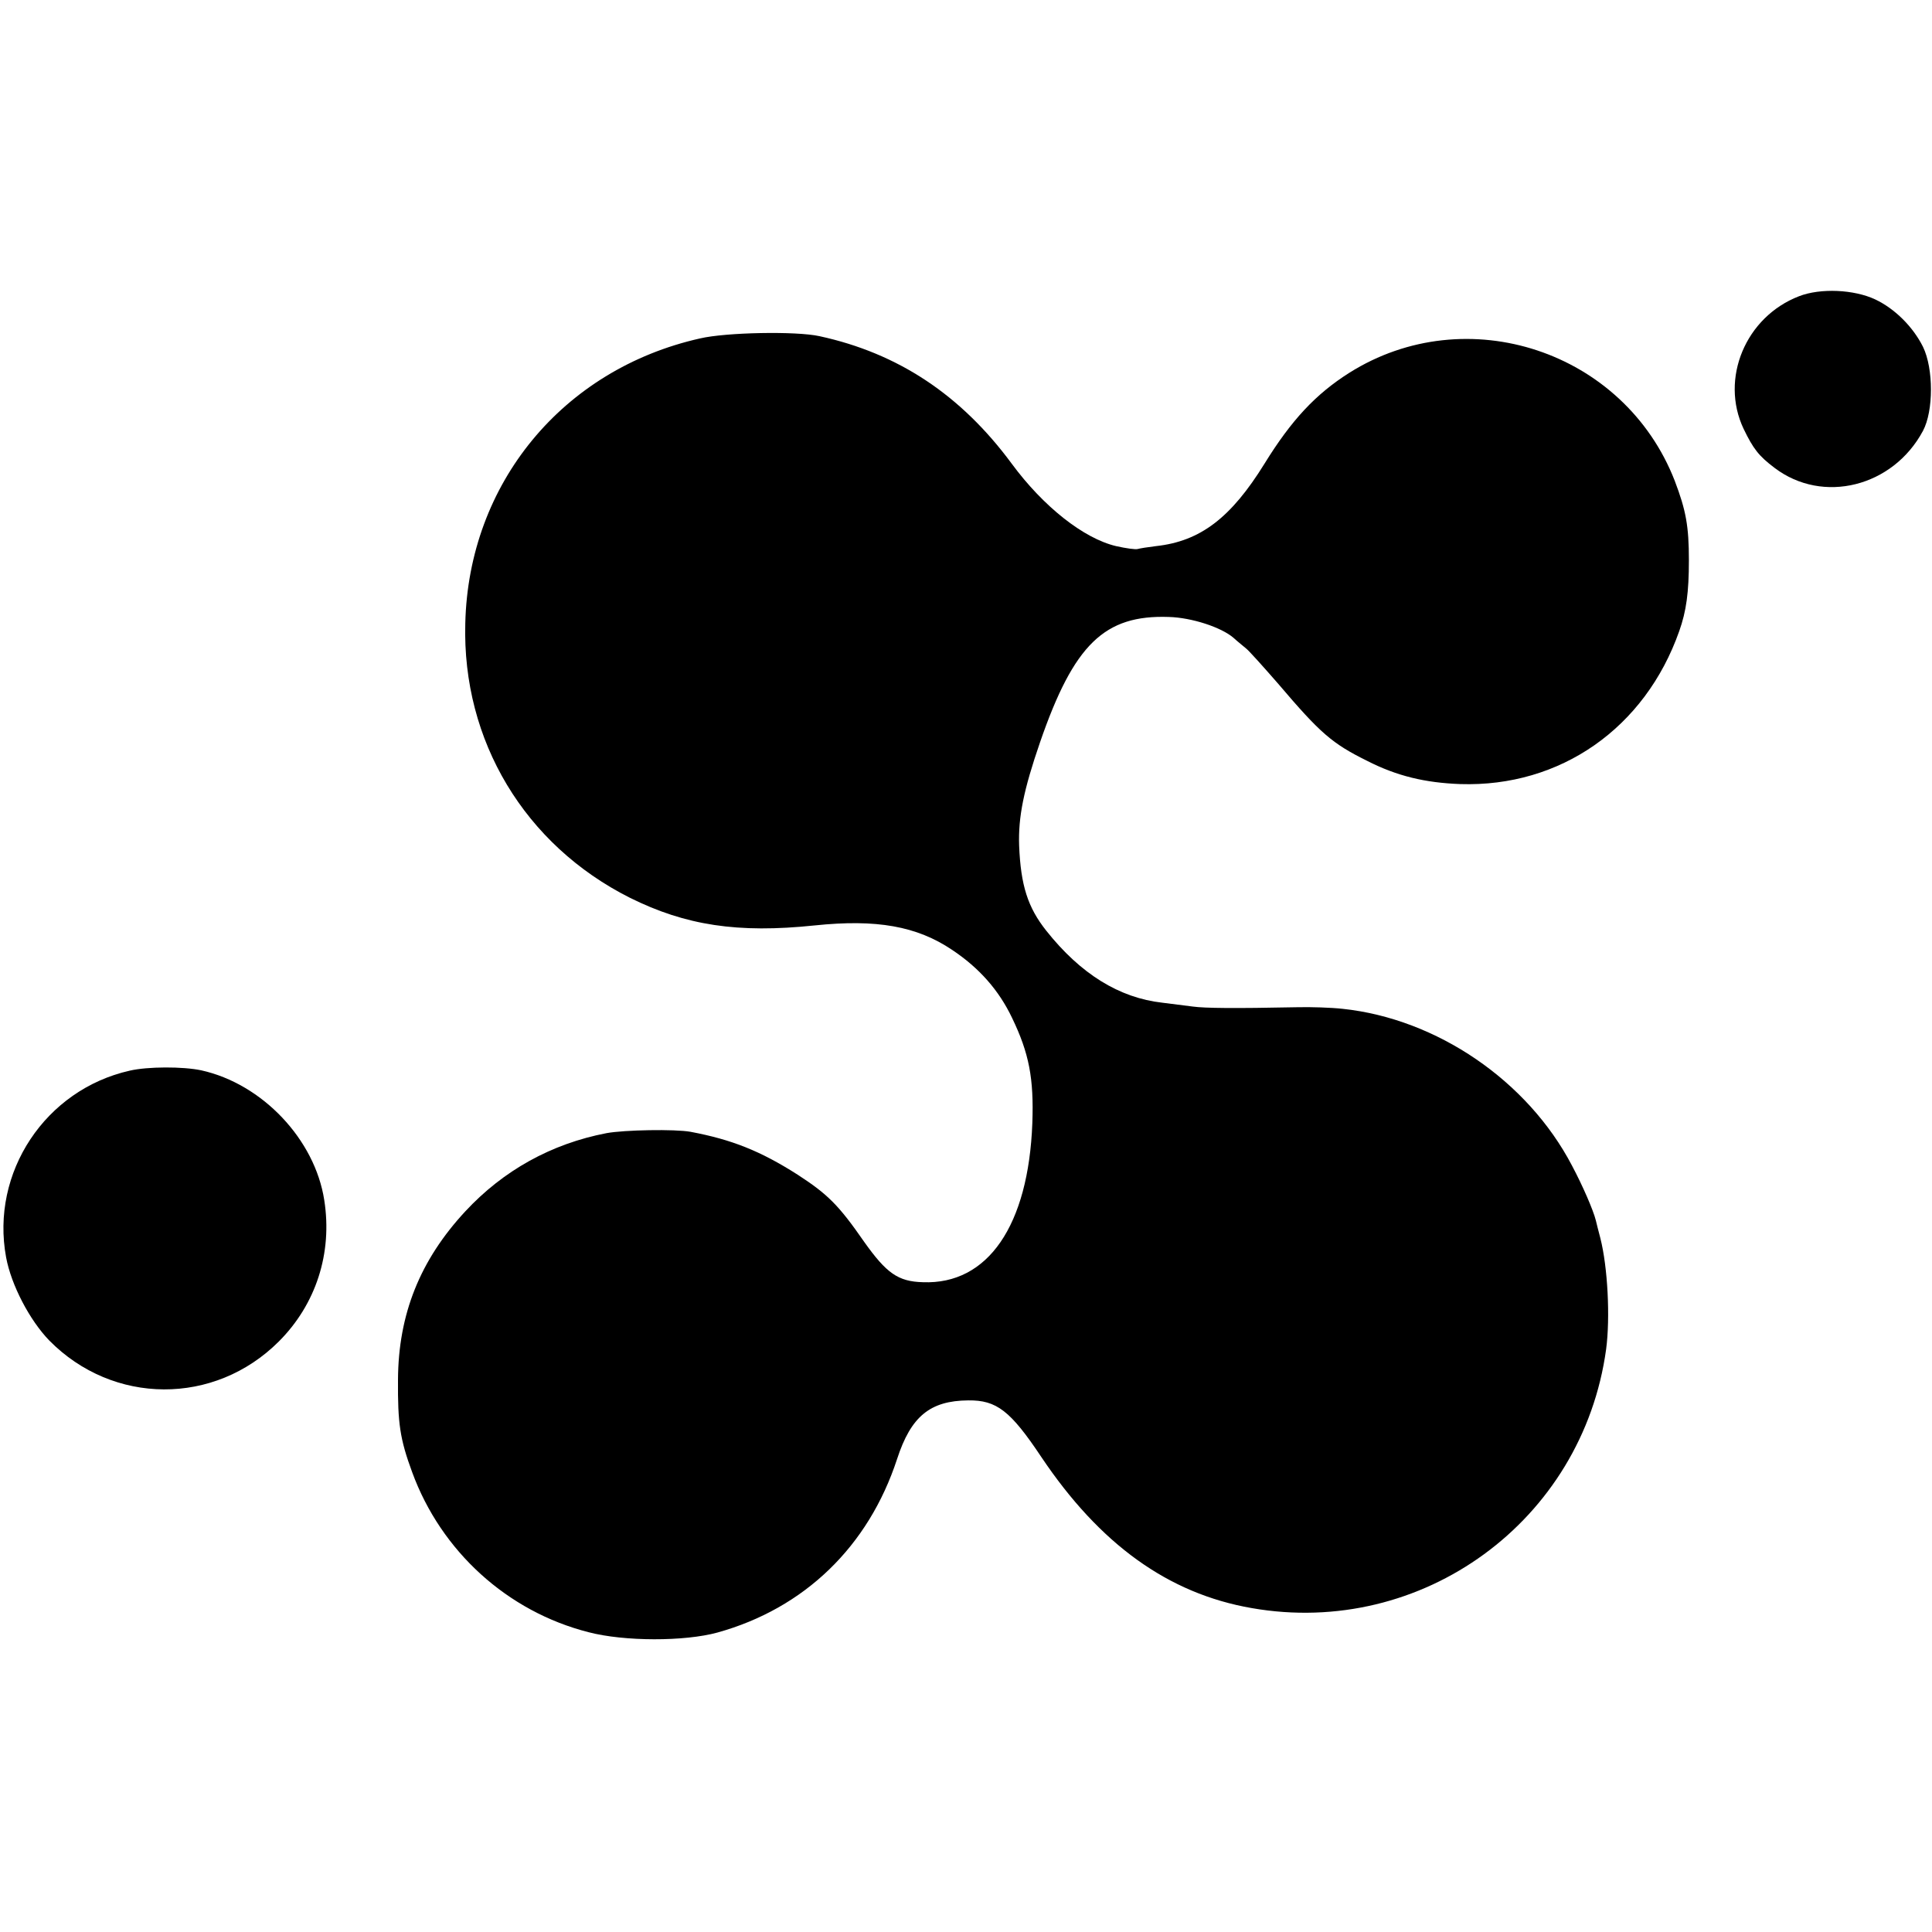
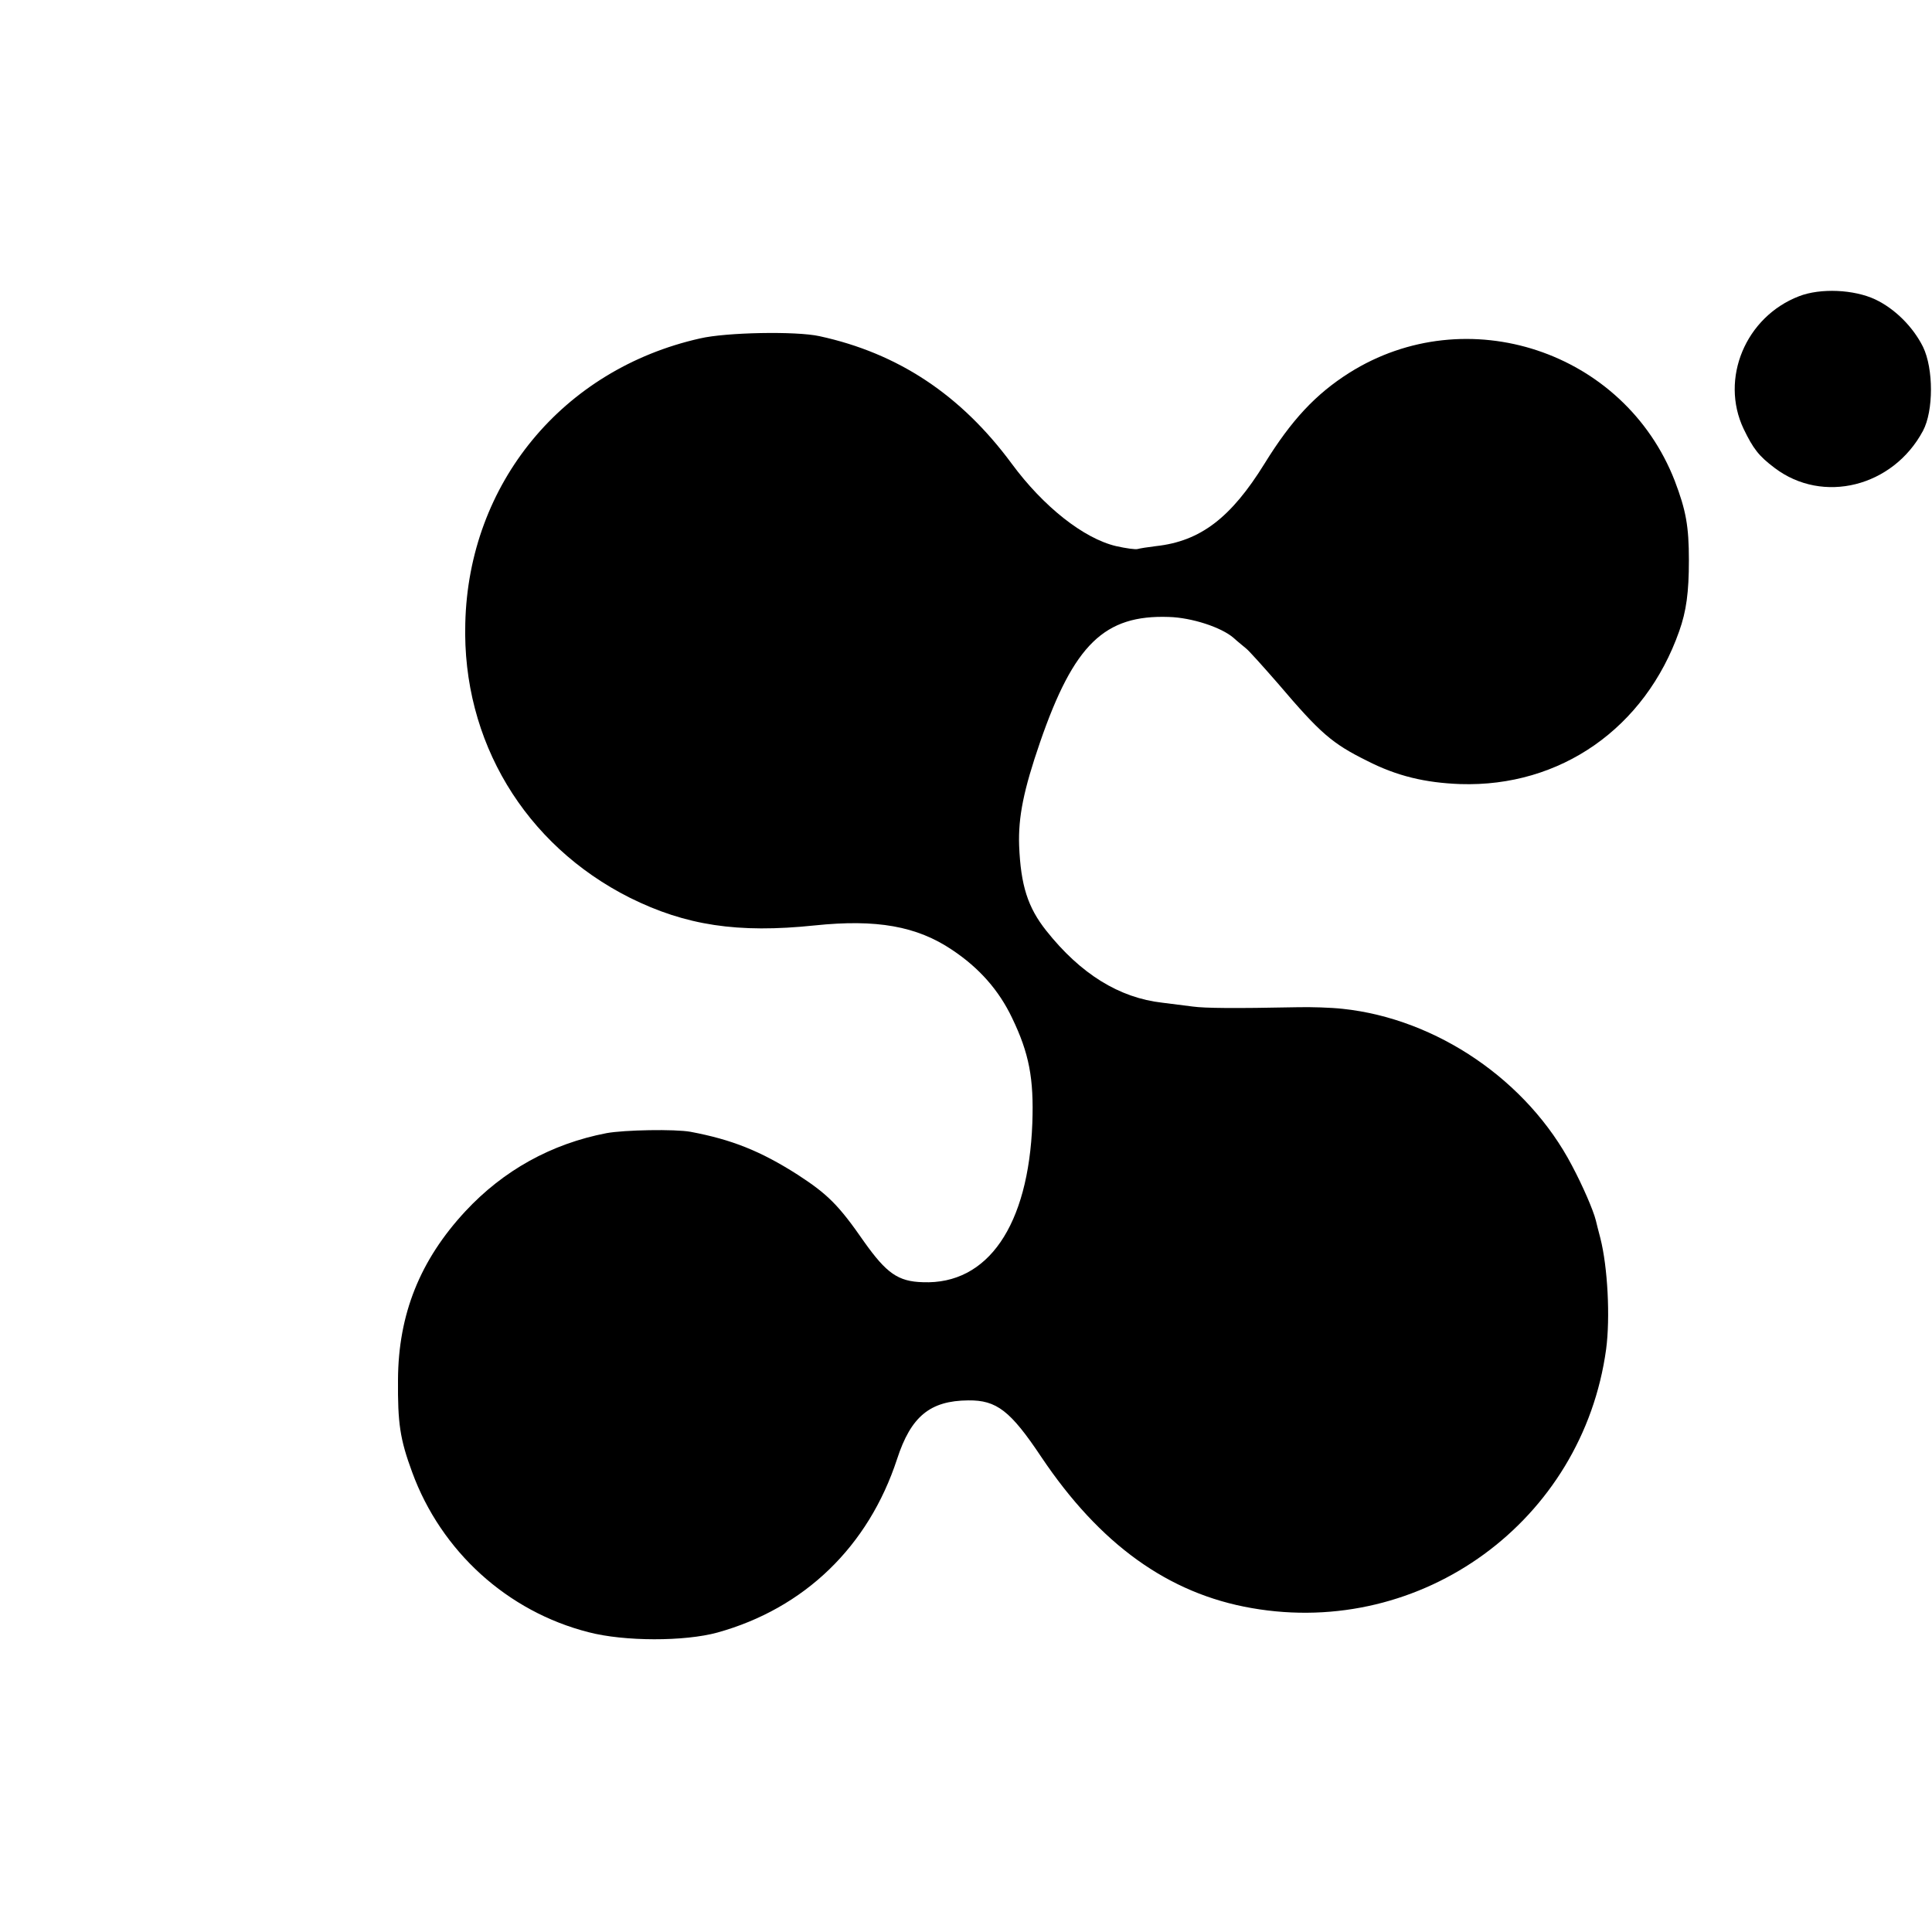
<svg xmlns="http://www.w3.org/2000/svg" version="1.0" width="600pt" height="600pt" viewBox="0 0 600 600" preserveAspectRatio="xMidYMid meet">
  <g transform="translate(0,600) scale(0.1,-0.1)" fill="#000000" stroke="none">
    <path d="M5587 5080 c-166 -64 -246 -256 -172 -412 30 -62 47 -84 96 -121 150 -114 368 -59 461 115 33 62 33 193 0 261 -31 62 -87 118 -148 147 -66 31 -170 36 -237 10z" />
-     <path d="M2174 4949 c-427 -96 -719 -451 -729 -885 -10 -365 185 -688 511 -852 173 -86 335 -111 574 -86 192 20 317 -2 427 -76 84 -56 145 -125 186 -211 53 -110 68 -188 63 -327 -12 -318 -138 -502 -340 -494 -77 2 -113 28 -182 125 -79 114 -113 148 -207 209 -116 74 -205 109 -332 133 -49 9 -206 6 -261 -4 -172 -33 -321 -116 -439 -243 -141 -152 -208 -320 -209 -523 -1 -135 6 -184 44 -287 90 -246 296 -433 548 -497 111 -29 298 -29 400 -1 270 75 469 267 558 539 43 132 102 181 221 182 88 1 131 -32 227 -176 182 -271 394 -424 653 -469 530 -93 1028 271 1101 804 13 98 5 255 -18 345 -6 22 -12 47 -14 55 -8 32 -41 108 -74 170 -138 264 -420 456 -712 487 -36 4 -99 6 -140 5 -199 -4 -288 -3 -325 2 -22 3 -65 8 -95 12 -134 15 -254 89 -361 224 -57 72 -79 140 -84 264 -3 89 14 173 65 321 105 304 200 396 400 389 71 -2 163 -32 201 -65 13 -12 31 -26 39 -33 8 -6 53 -56 100 -110 131 -154 167 -185 276 -239 92 -47 180 -68 289 -72 311 -10 574 174 680 475 22 62 30 120 30 220 0 106 -9 155 -44 247 -157 403 -646 565 -1011 335 -104 -66 -179 -146 -263 -282 -104 -168 -199 -241 -337 -256 -25 -3 -50 -7 -57 -9 -6 -2 -36 2 -67 9 -101 24 -226 123 -324 256 -158 214 -353 343 -597 396 -72 16 -290 12 -371 -7z" />
-     <path d="M403 2675 c-262 -59 -433 -316 -384 -580 16 -86 73 -195 134 -258 198 -201 513 -203 713 -3 115 115 167 274 141 439 -29 188 -192 361 -382 403 -56 12 -166 12 -222 -1z" />
+     <path d="M2174 4949 c-427 -96 -719 -451 -729 -885 -10 -365 185 -688 511 -852 173 -86 335 -111 574 -86 192 20 317 -2 427 -76 84 -56 145 -125 186 -211 53 -110 68 -188 63 -327 -12 -318 -138 -502 -340 -494 -77 2 -113 28 -182 125 -79 114 -113 148 -207 209 -116 74 -205 109 -332 133 -49 9 -206 6 -261 -4 -172 -33 -321 -116 -439 -243 -141 -152 -208 -320 -209 -523 -1 -135 6 -184 44 -287 90 -246 296 -433 548 -497 111 -29 298 -29 400 -1 270 75 469 267 558 539 43 132 102 181 221 182 88 1 131 -32 227 -176 182 -271 394 -424 653 -469 530 -93 1028 271 1101 804 13 98 5 255 -18 345 -6 22 -12 47 -14 55 -8 32 -41 108 -74 170 -138 264 -420 456 -712 487 -36 4 -99 6 -140 5 -199 -4 -288 -3 -325 2 -22 3 -65 8 -95 12 -134 15 -254 89 -361 224 -57 72 -79 140 -84 264 -3 89 14 173 65 321 105 304 200 396 400 389 71 -2 163 -32 201 -65 13 -12 31 -26 39 -33 8 -6 53 -56 100 -110 131 -154 167 -185 276 -239 92 -47 180 -68 289 -72 311 -10 574 174 680 475 22 62 30 120 30 220 0 106 -9 155 -44 247 -157 403 -646 565 -1011 335 -104 -66 -179 -146 -263 -282 -104 -168 -199 -241 -337 -256 -25 -3 -50 -7 -57 -9 -6 -2 -36 2 -67 9 -101 24 -226 123 -324 256 -158 214 -353 343 -597 396 -72 16 -290 12 -371 -7" />
  </g>
</svg>